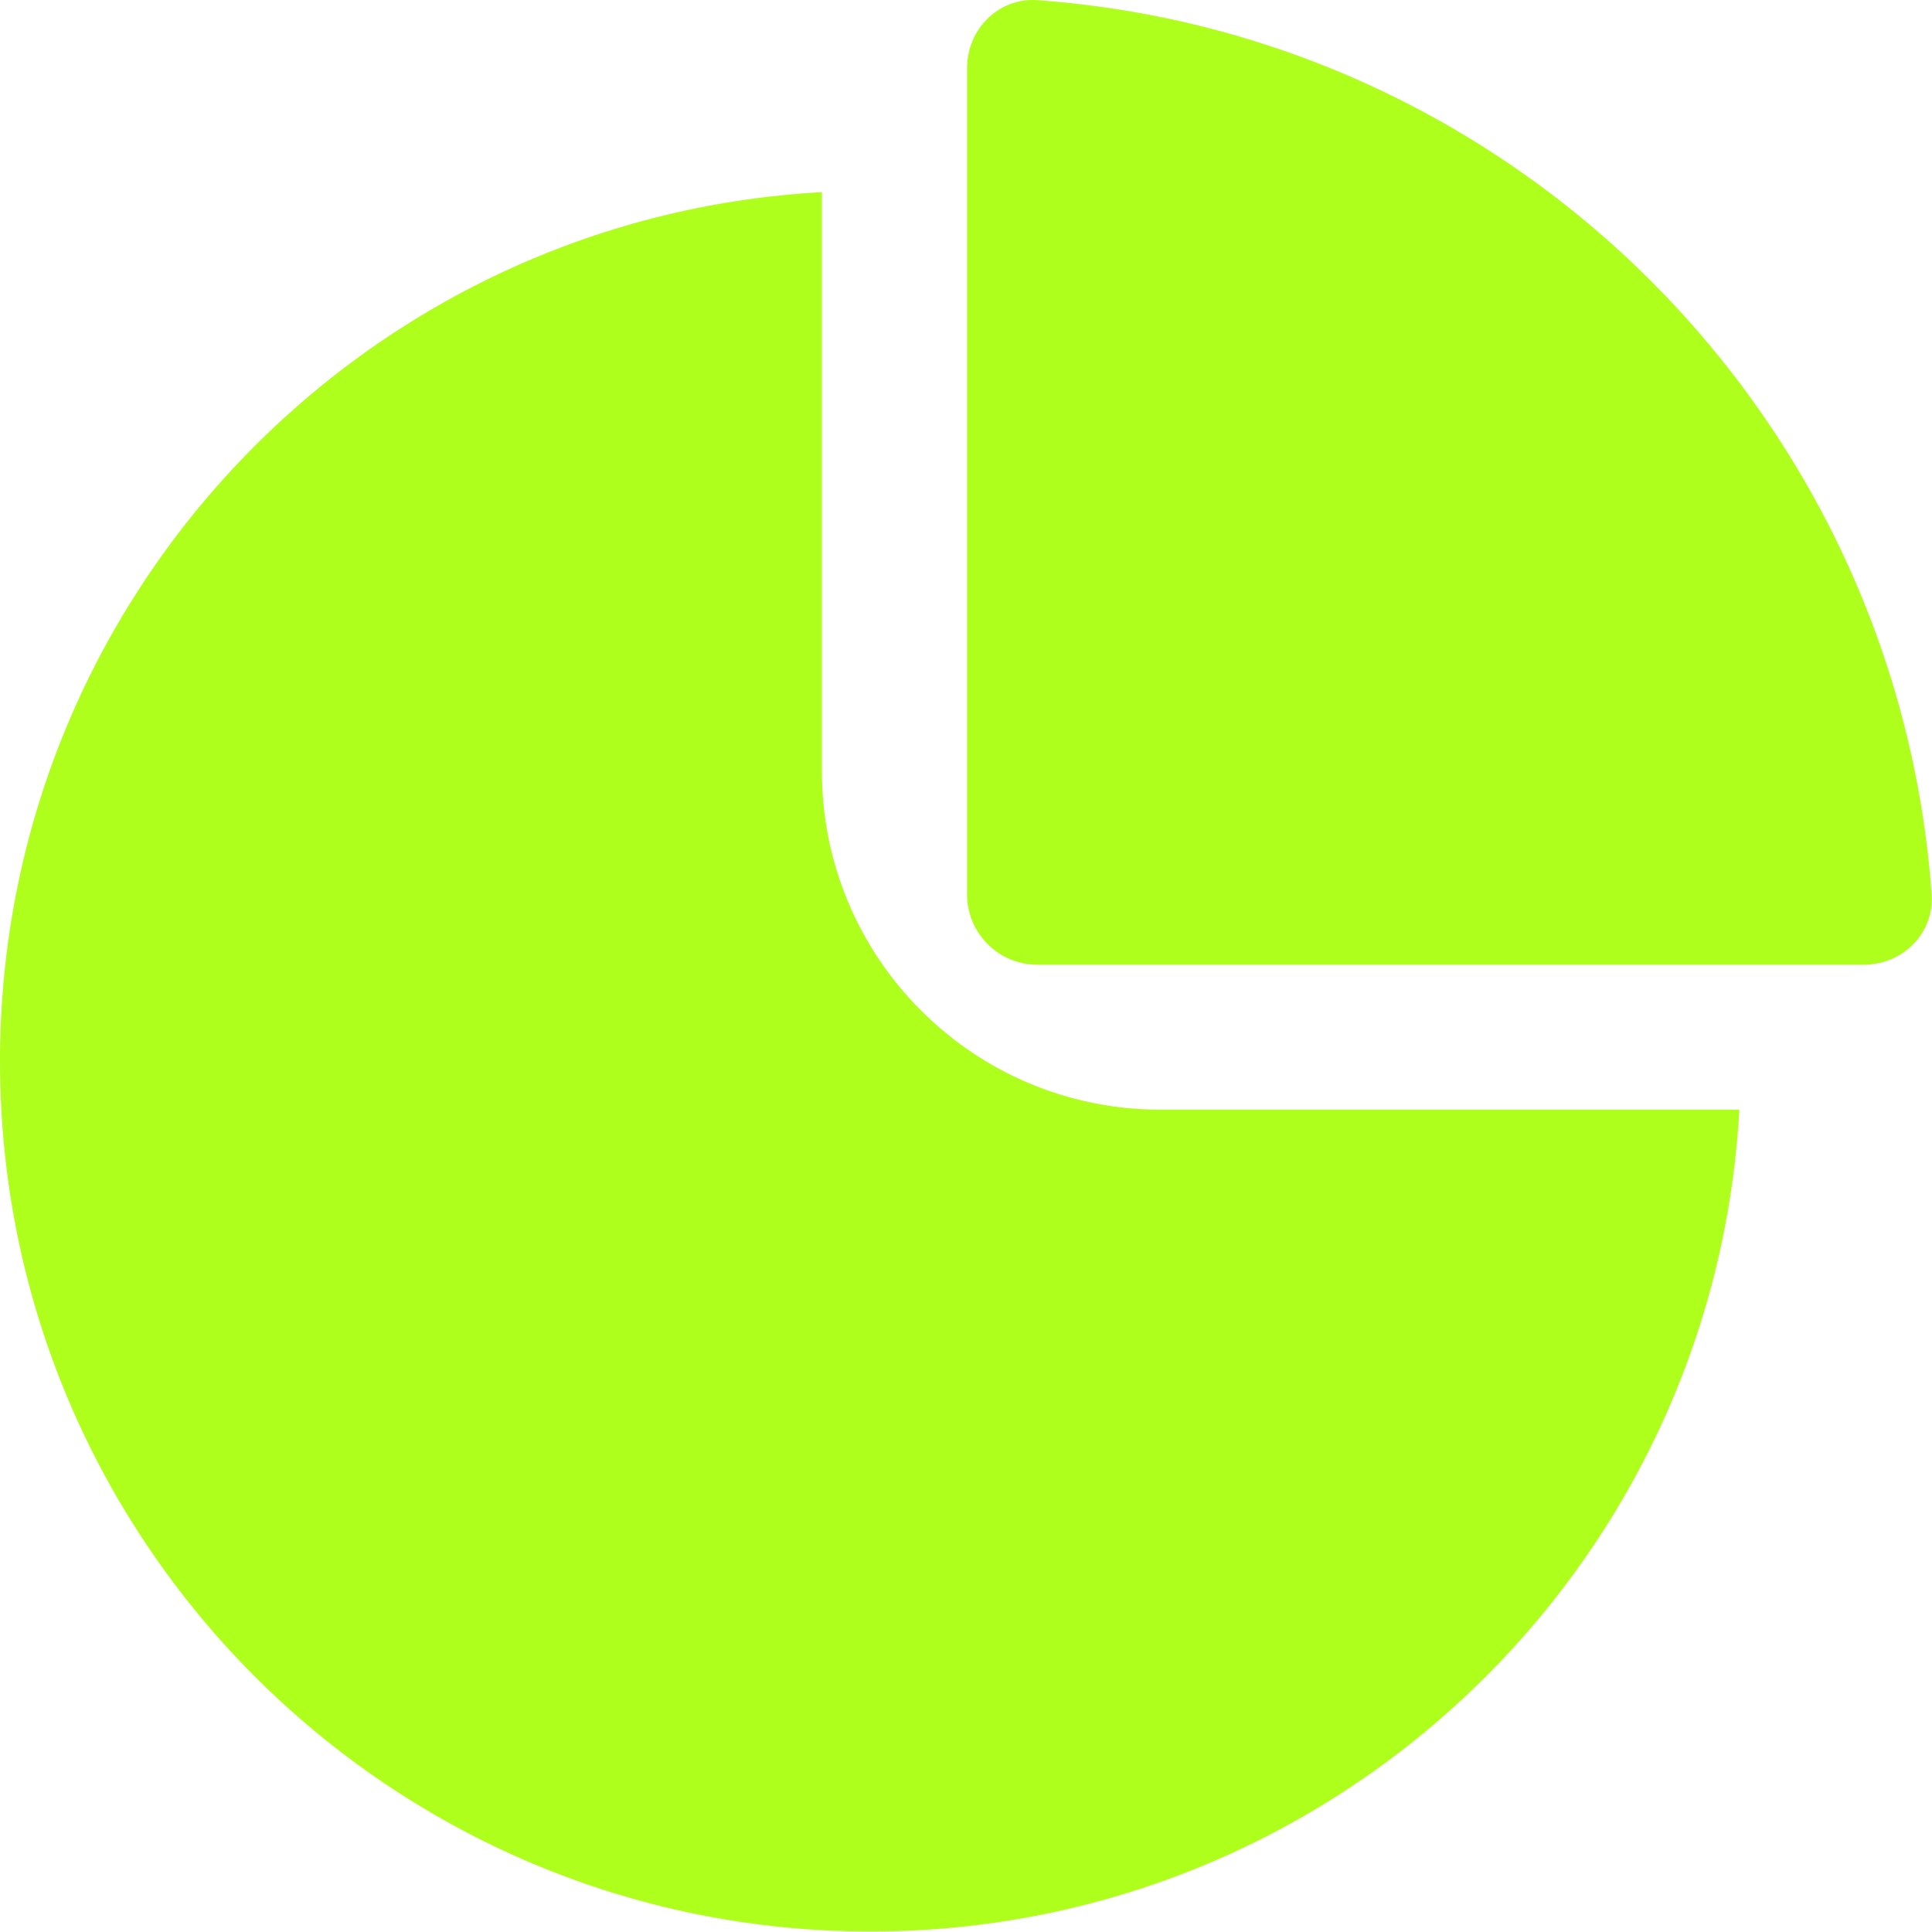
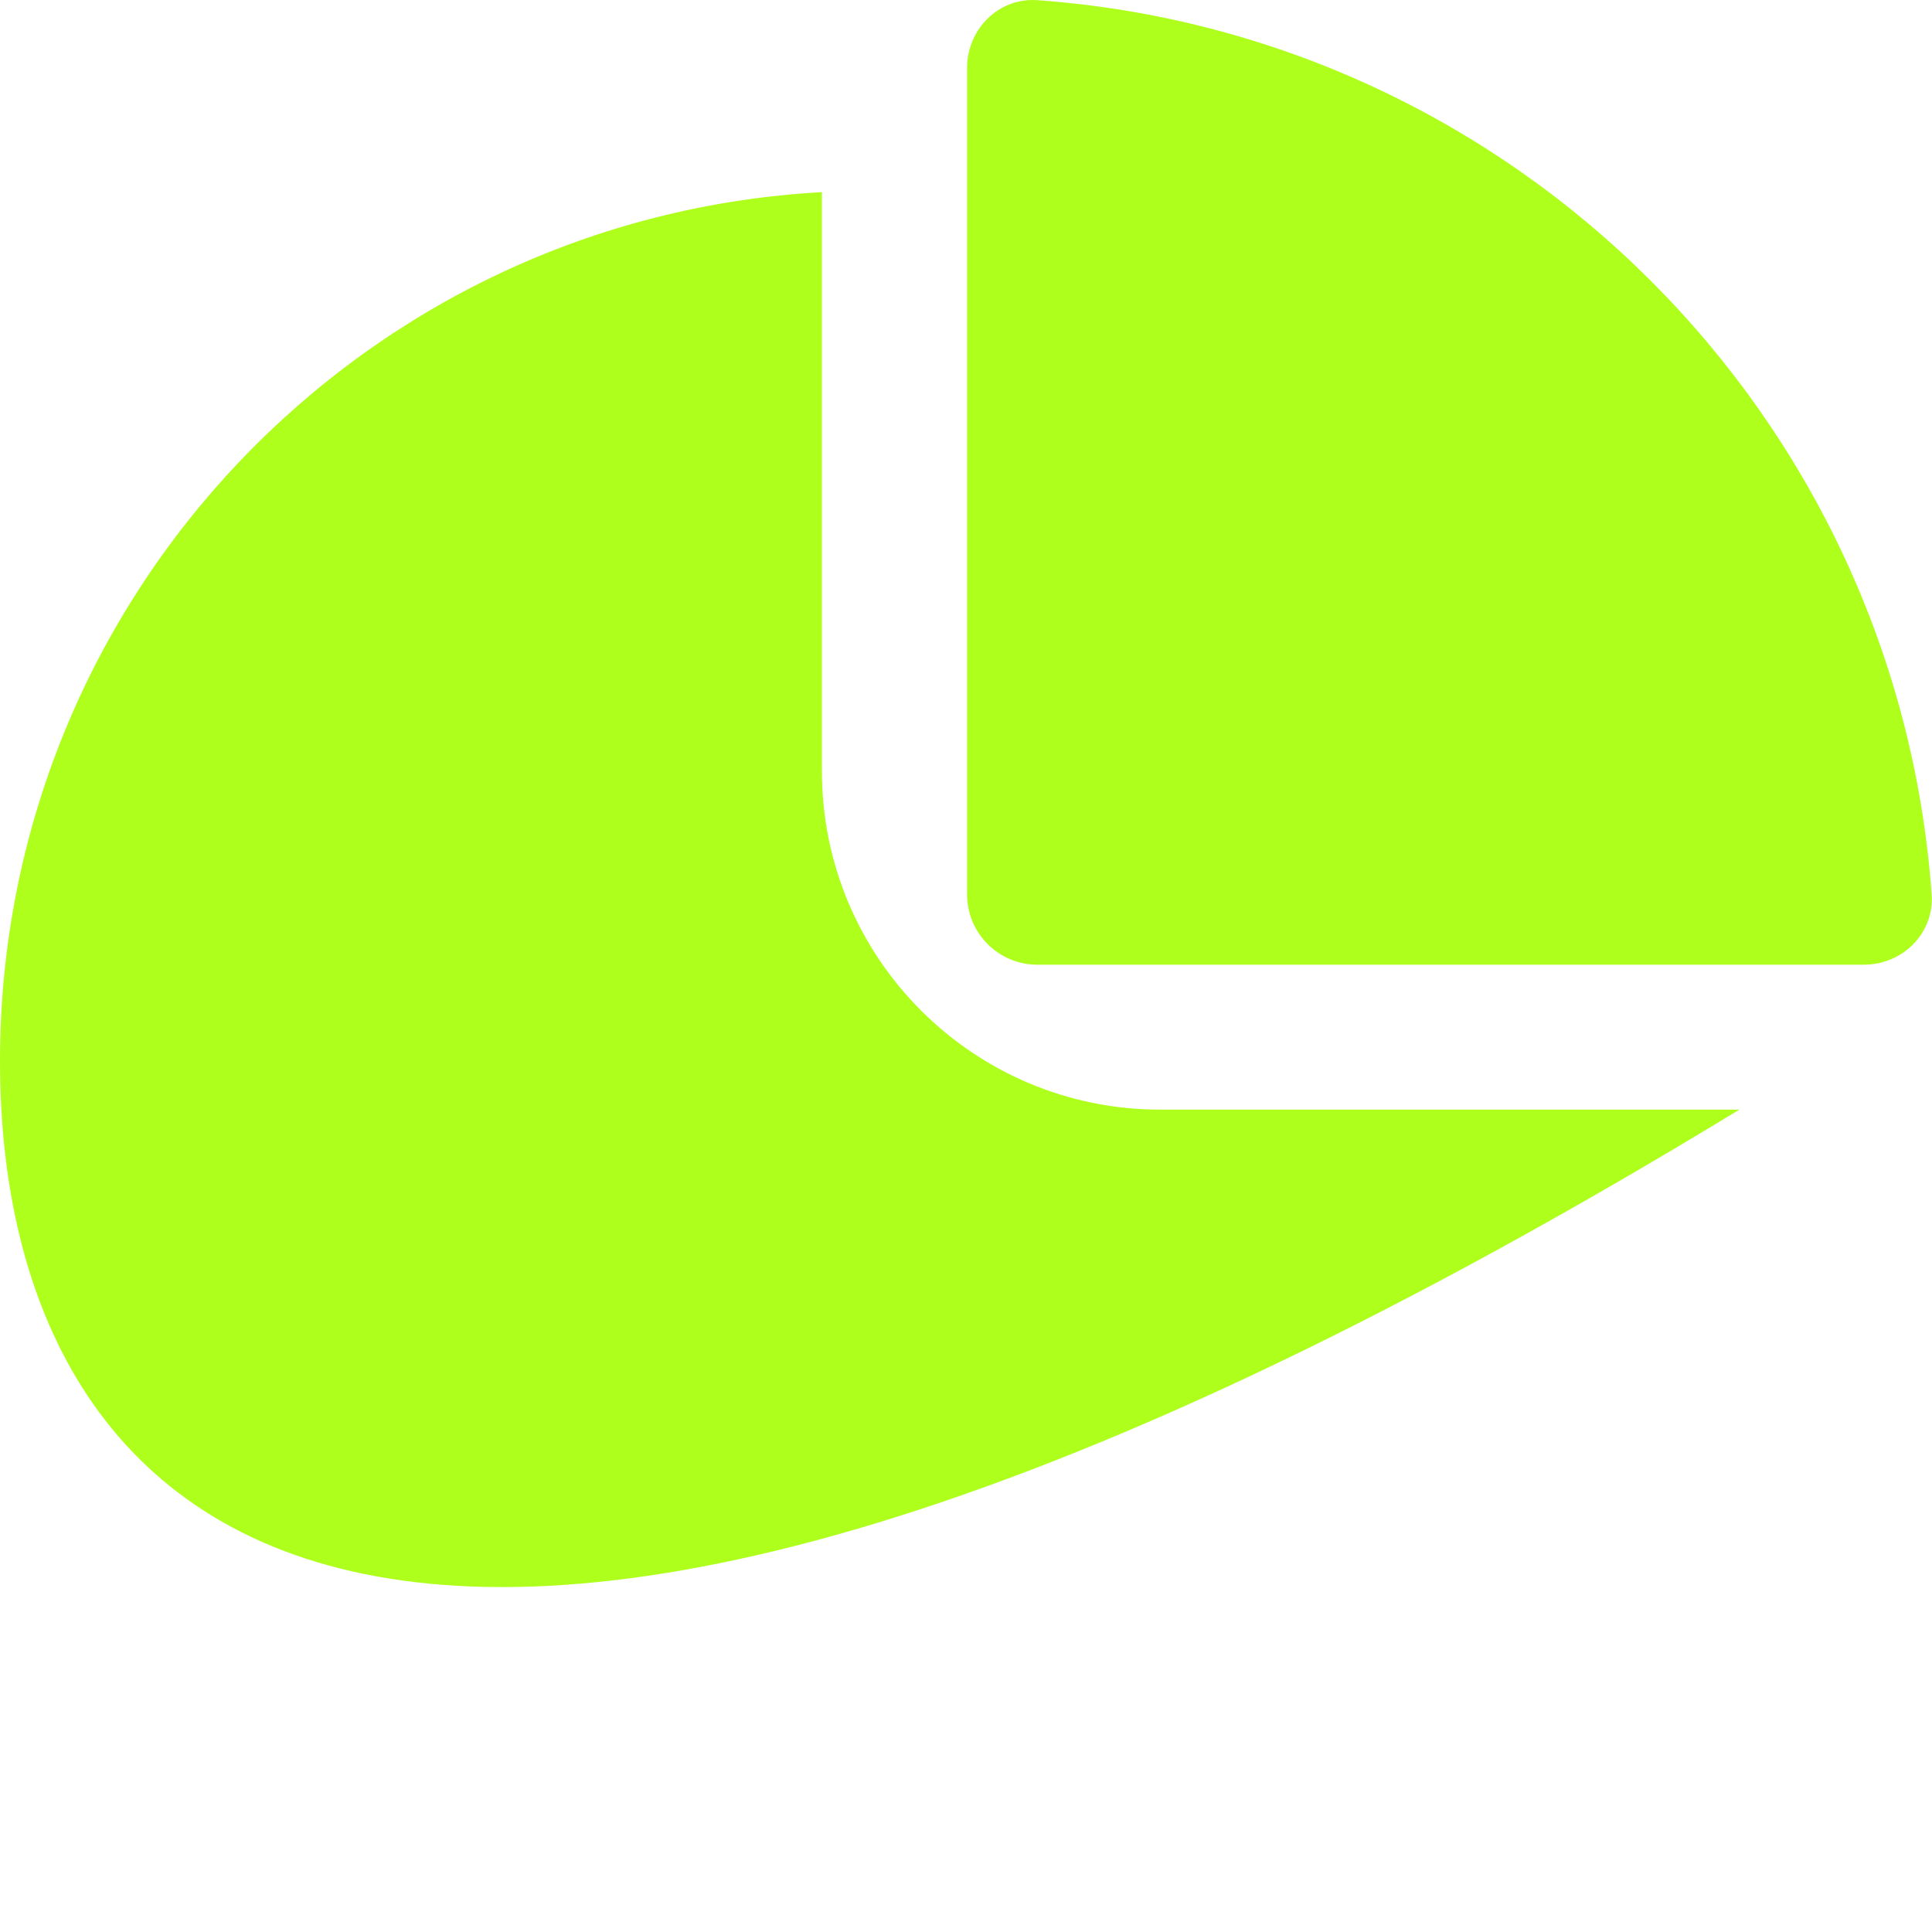
<svg xmlns="http://www.w3.org/2000/svg" width="55" height="55" viewBox="0 0 55 55" fill="none">
-   <path fill-rule="evenodd" clip-rule="evenodd" d="M29.532 0.005C43.142 0.982 54.012 11.853 54.99 25.463C55.069 26.565 54.166 27.463 53.061 27.463H29.531C28.427 27.463 27.531 26.568 27.531 25.463V1.934C27.531 0.829 28.43 -0.074 29.532 0.005ZM0 30.209C0 16.988 10.356 6.186 23.398 5.47V21.953C23.398 27.275 27.712 31.589 33.034 31.589H49.516C48.8 44.631 37.998 54.986 24.777 54.986C11.093 54.986 0 43.894 0 30.209Z" fill="#AEFF1C" />
+   <path fill-rule="evenodd" clip-rule="evenodd" d="M29.532 0.005C43.142 0.982 54.012 11.853 54.99 25.463C55.069 26.565 54.166 27.463 53.061 27.463H29.531C28.427 27.463 27.531 26.568 27.531 25.463V1.934C27.531 0.829 28.43 -0.074 29.532 0.005ZM0 30.209C0 16.988 10.356 6.186 23.398 5.47V21.953C23.398 27.275 27.712 31.589 33.034 31.589H49.516C11.093 54.986 0 43.894 0 30.209Z" fill="#AEFF1C" />
</svg>